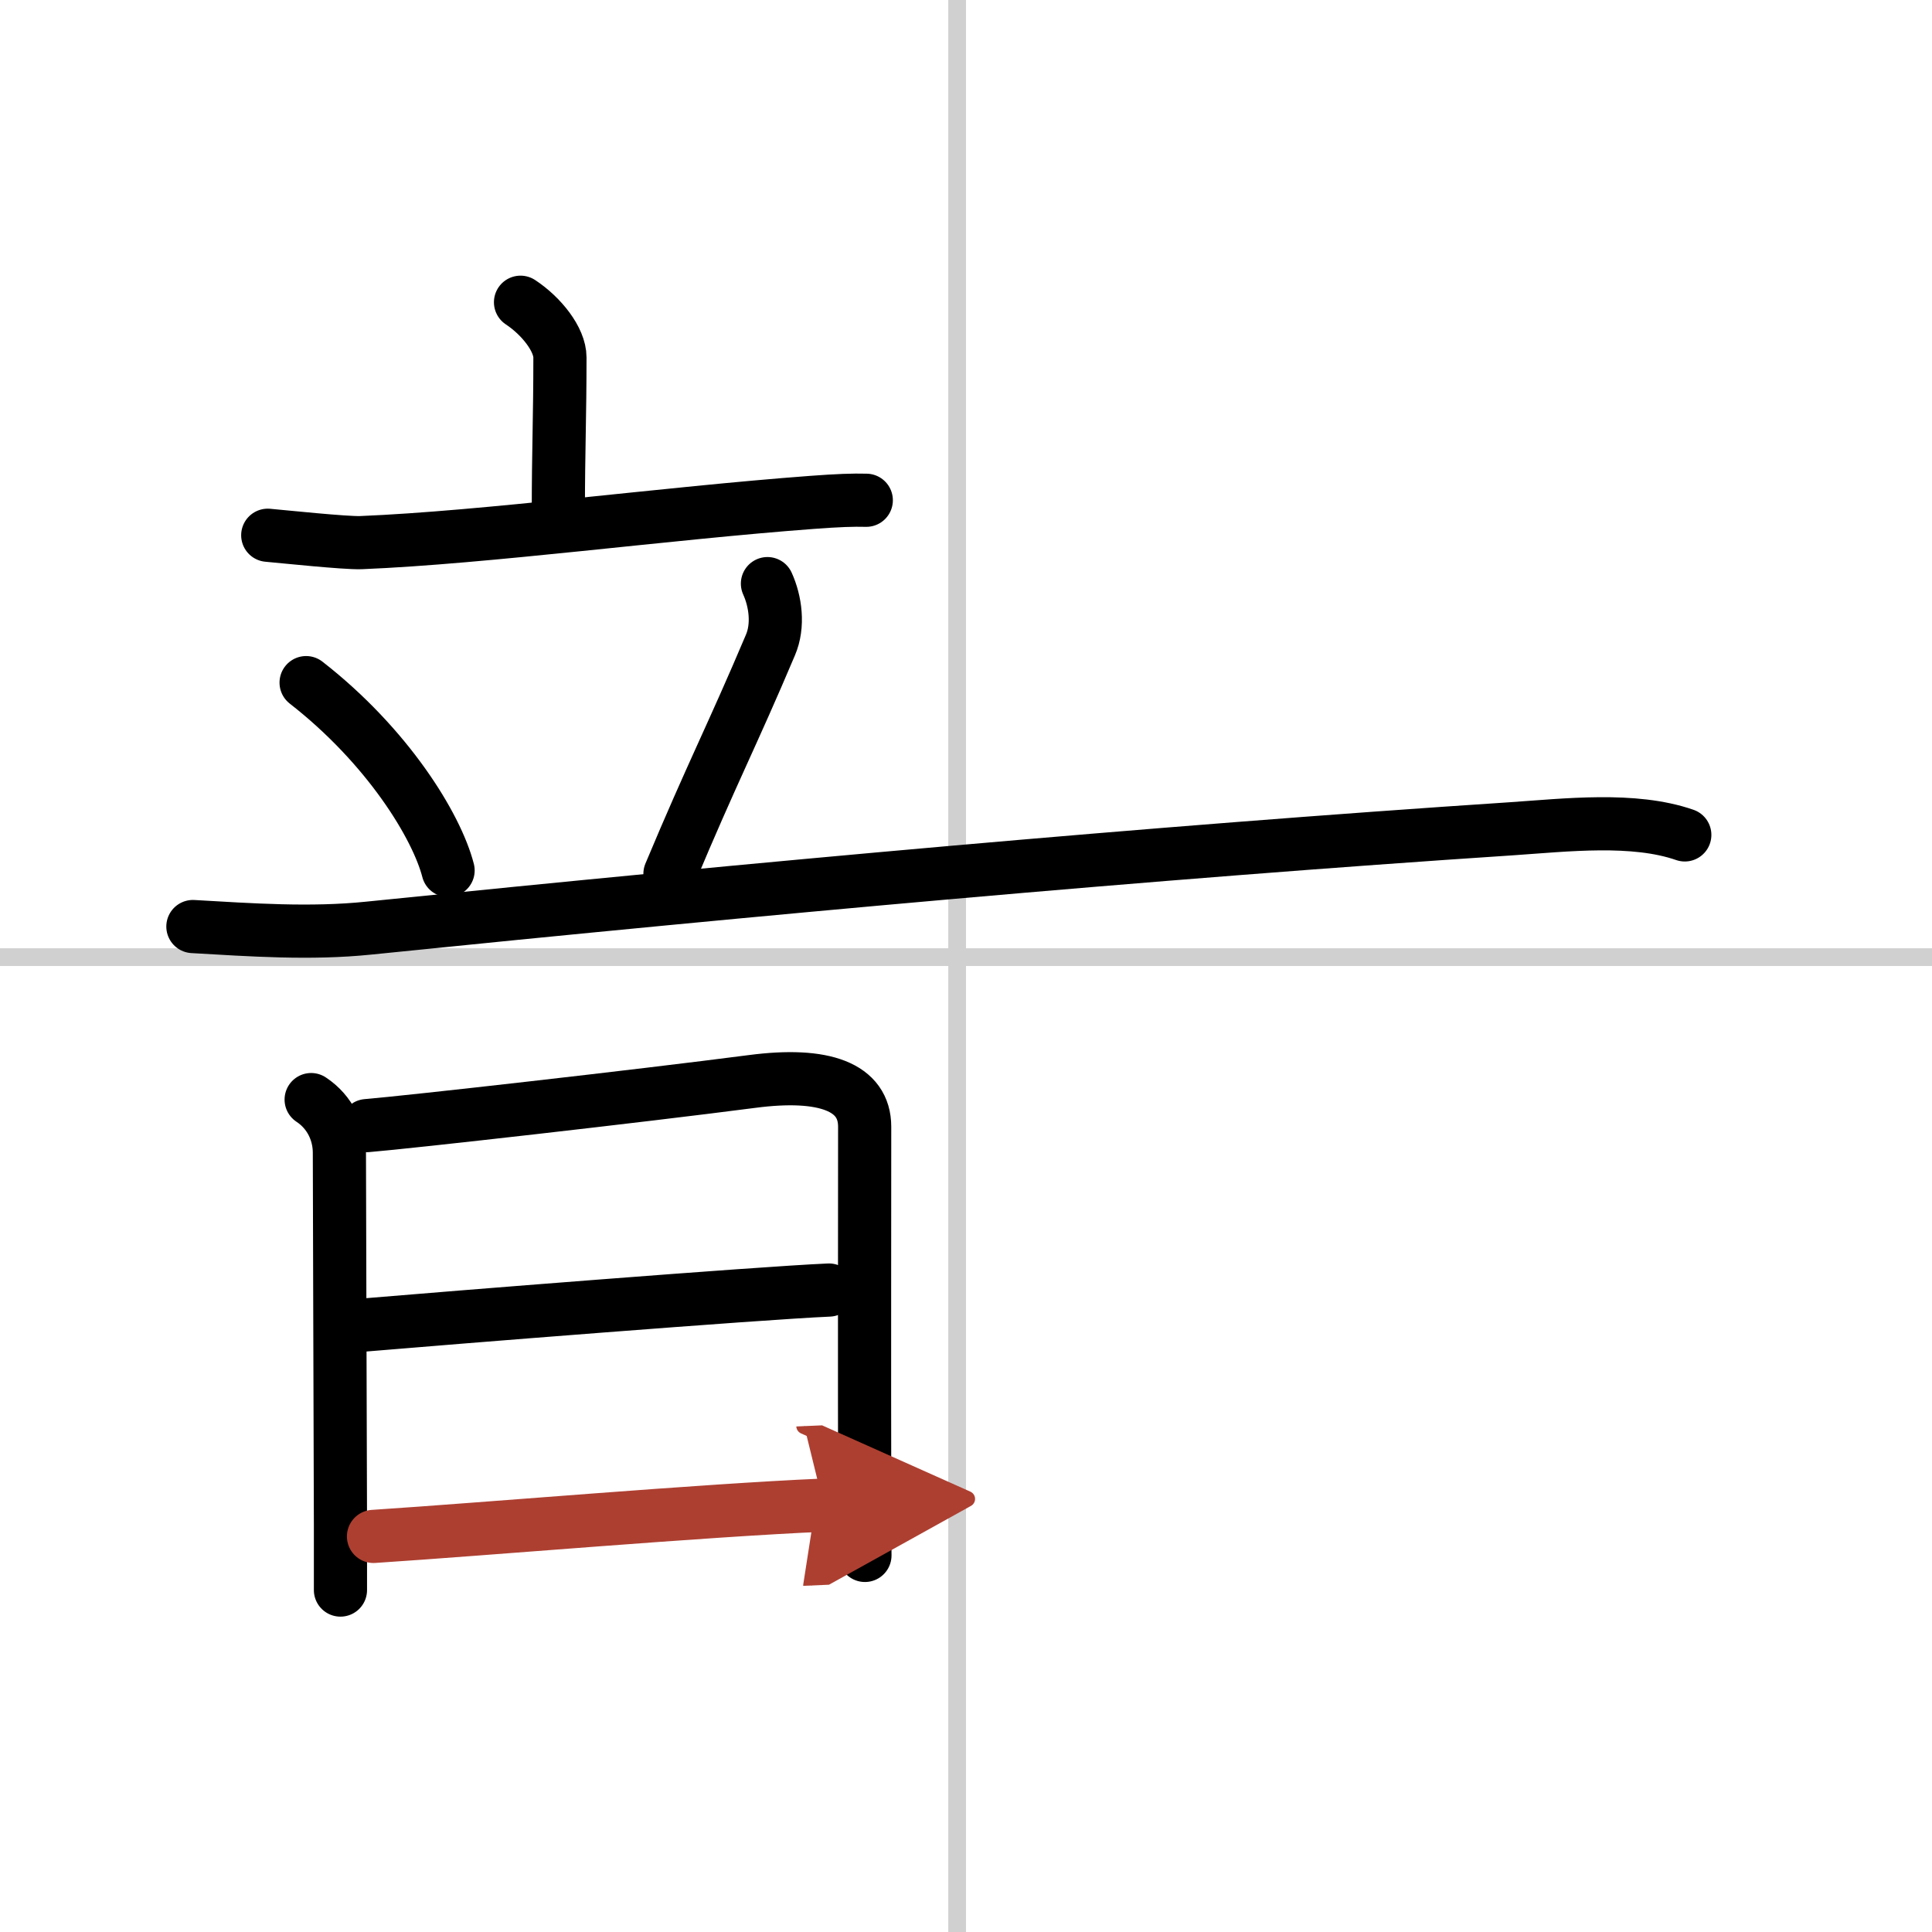
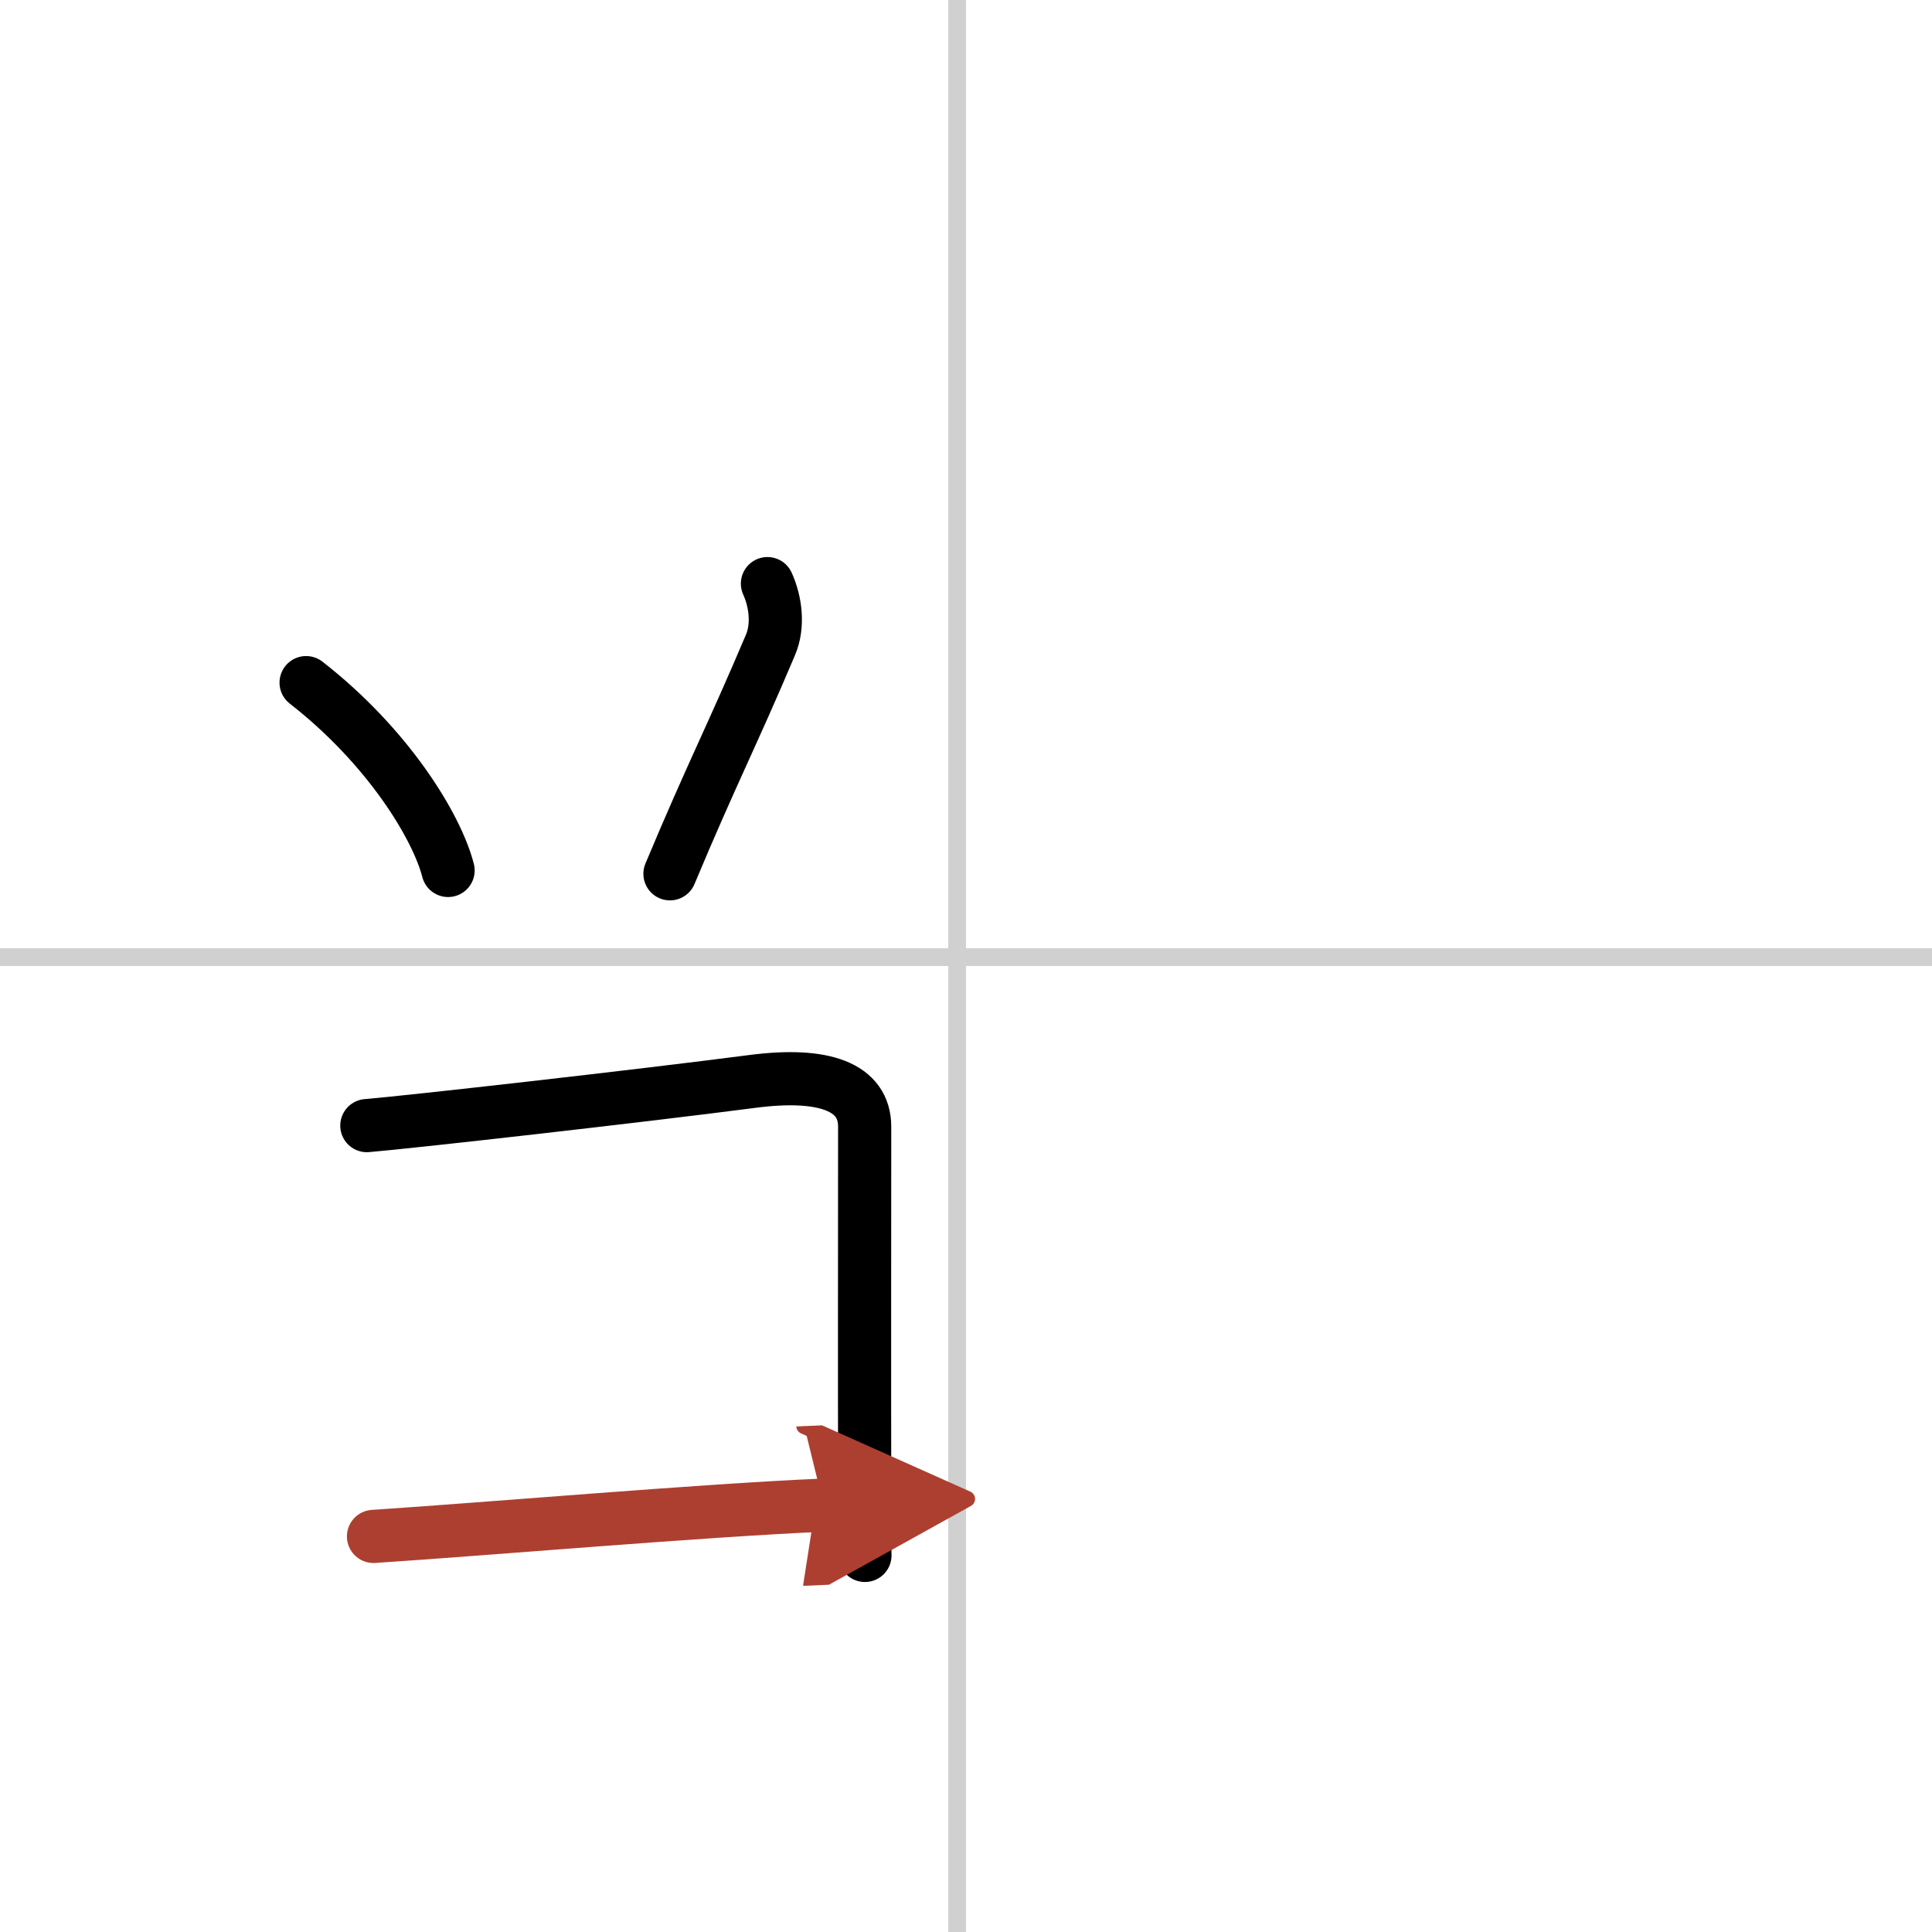
<svg xmlns="http://www.w3.org/2000/svg" width="400" height="400" viewBox="0 0 109 109">
  <defs>
    <marker id="a" markerWidth="4" orient="auto" refX="1" refY="5" viewBox="0 0 10 10">
      <polyline points="0 0 10 5 0 10 1 5" fill="#ad3f31" stroke="#ad3f31" />
    </marker>
  </defs>
  <g fill="none" stroke="#000" stroke-linecap="round" stroke-linejoin="round" stroke-width="3">
    <rect width="100%" height="100%" fill="#fff" stroke="#fff" />
    <line x1="54" x2="54" y2="109" stroke="#d0d0d0" stroke-width="1" />
    <line x2="109" y1="54" y2="54" stroke="#d0d0d0" stroke-width="1" />
-     <path d="m29.367 17.052c1.187 0.784 2.224 2.103 2.224 3.115 0 3.334-0.09 5.318-0.09 8.602" />
-     <path d="m15.106 30.198c0.887 0.079 4.373 0.446 5.245 0.417 7.063-0.288 17.207-1.657 25.472-2.272 1.458-0.109 2.314-0.139 3.051-0.119" />
    <path d="m17.27 38.513c4.599 3.582 7.364 8.086 8.01 10.596" />
    <path d="m43.298 32.927c0.451 0.992 0.646 2.361 0.165 3.473-2.149 5.08-3.276 7.193-5.665 12.898" />
-     <path d="m10.883 52.274c3.291 0.189 6.642 0.427 9.918 0.089 22.016-2.242 44.047-4.256 64.484-5.606 3.066-0.208 6.883-0.655 9.768 0.347" />
-     <path d="m17.555 62.037c1.097 0.724 1.593 1.895 1.593 2.996 0 2.173 0.045 14.426 0.06 20.974v3.701" />
    <path d="m20.696 63.505c2.404-0.198 15.328-1.657 21.73-2.49 4.088-0.536 6.357 0.317 6.357 2.55 0 3.671-0.015 14.515 0 20.468 0 1.786 0.015 3.135 0.015 3.721" />
-     <path d="m20.411 74.766c4.929-0.417 22.286-1.806 26.359-1.984" />
    <path d="m21.072 86.682c6.522-0.427 18.499-1.468 25.397-1.766" marker-end="url(#a)" stroke="#ad3f31" />
  </g>
</svg>